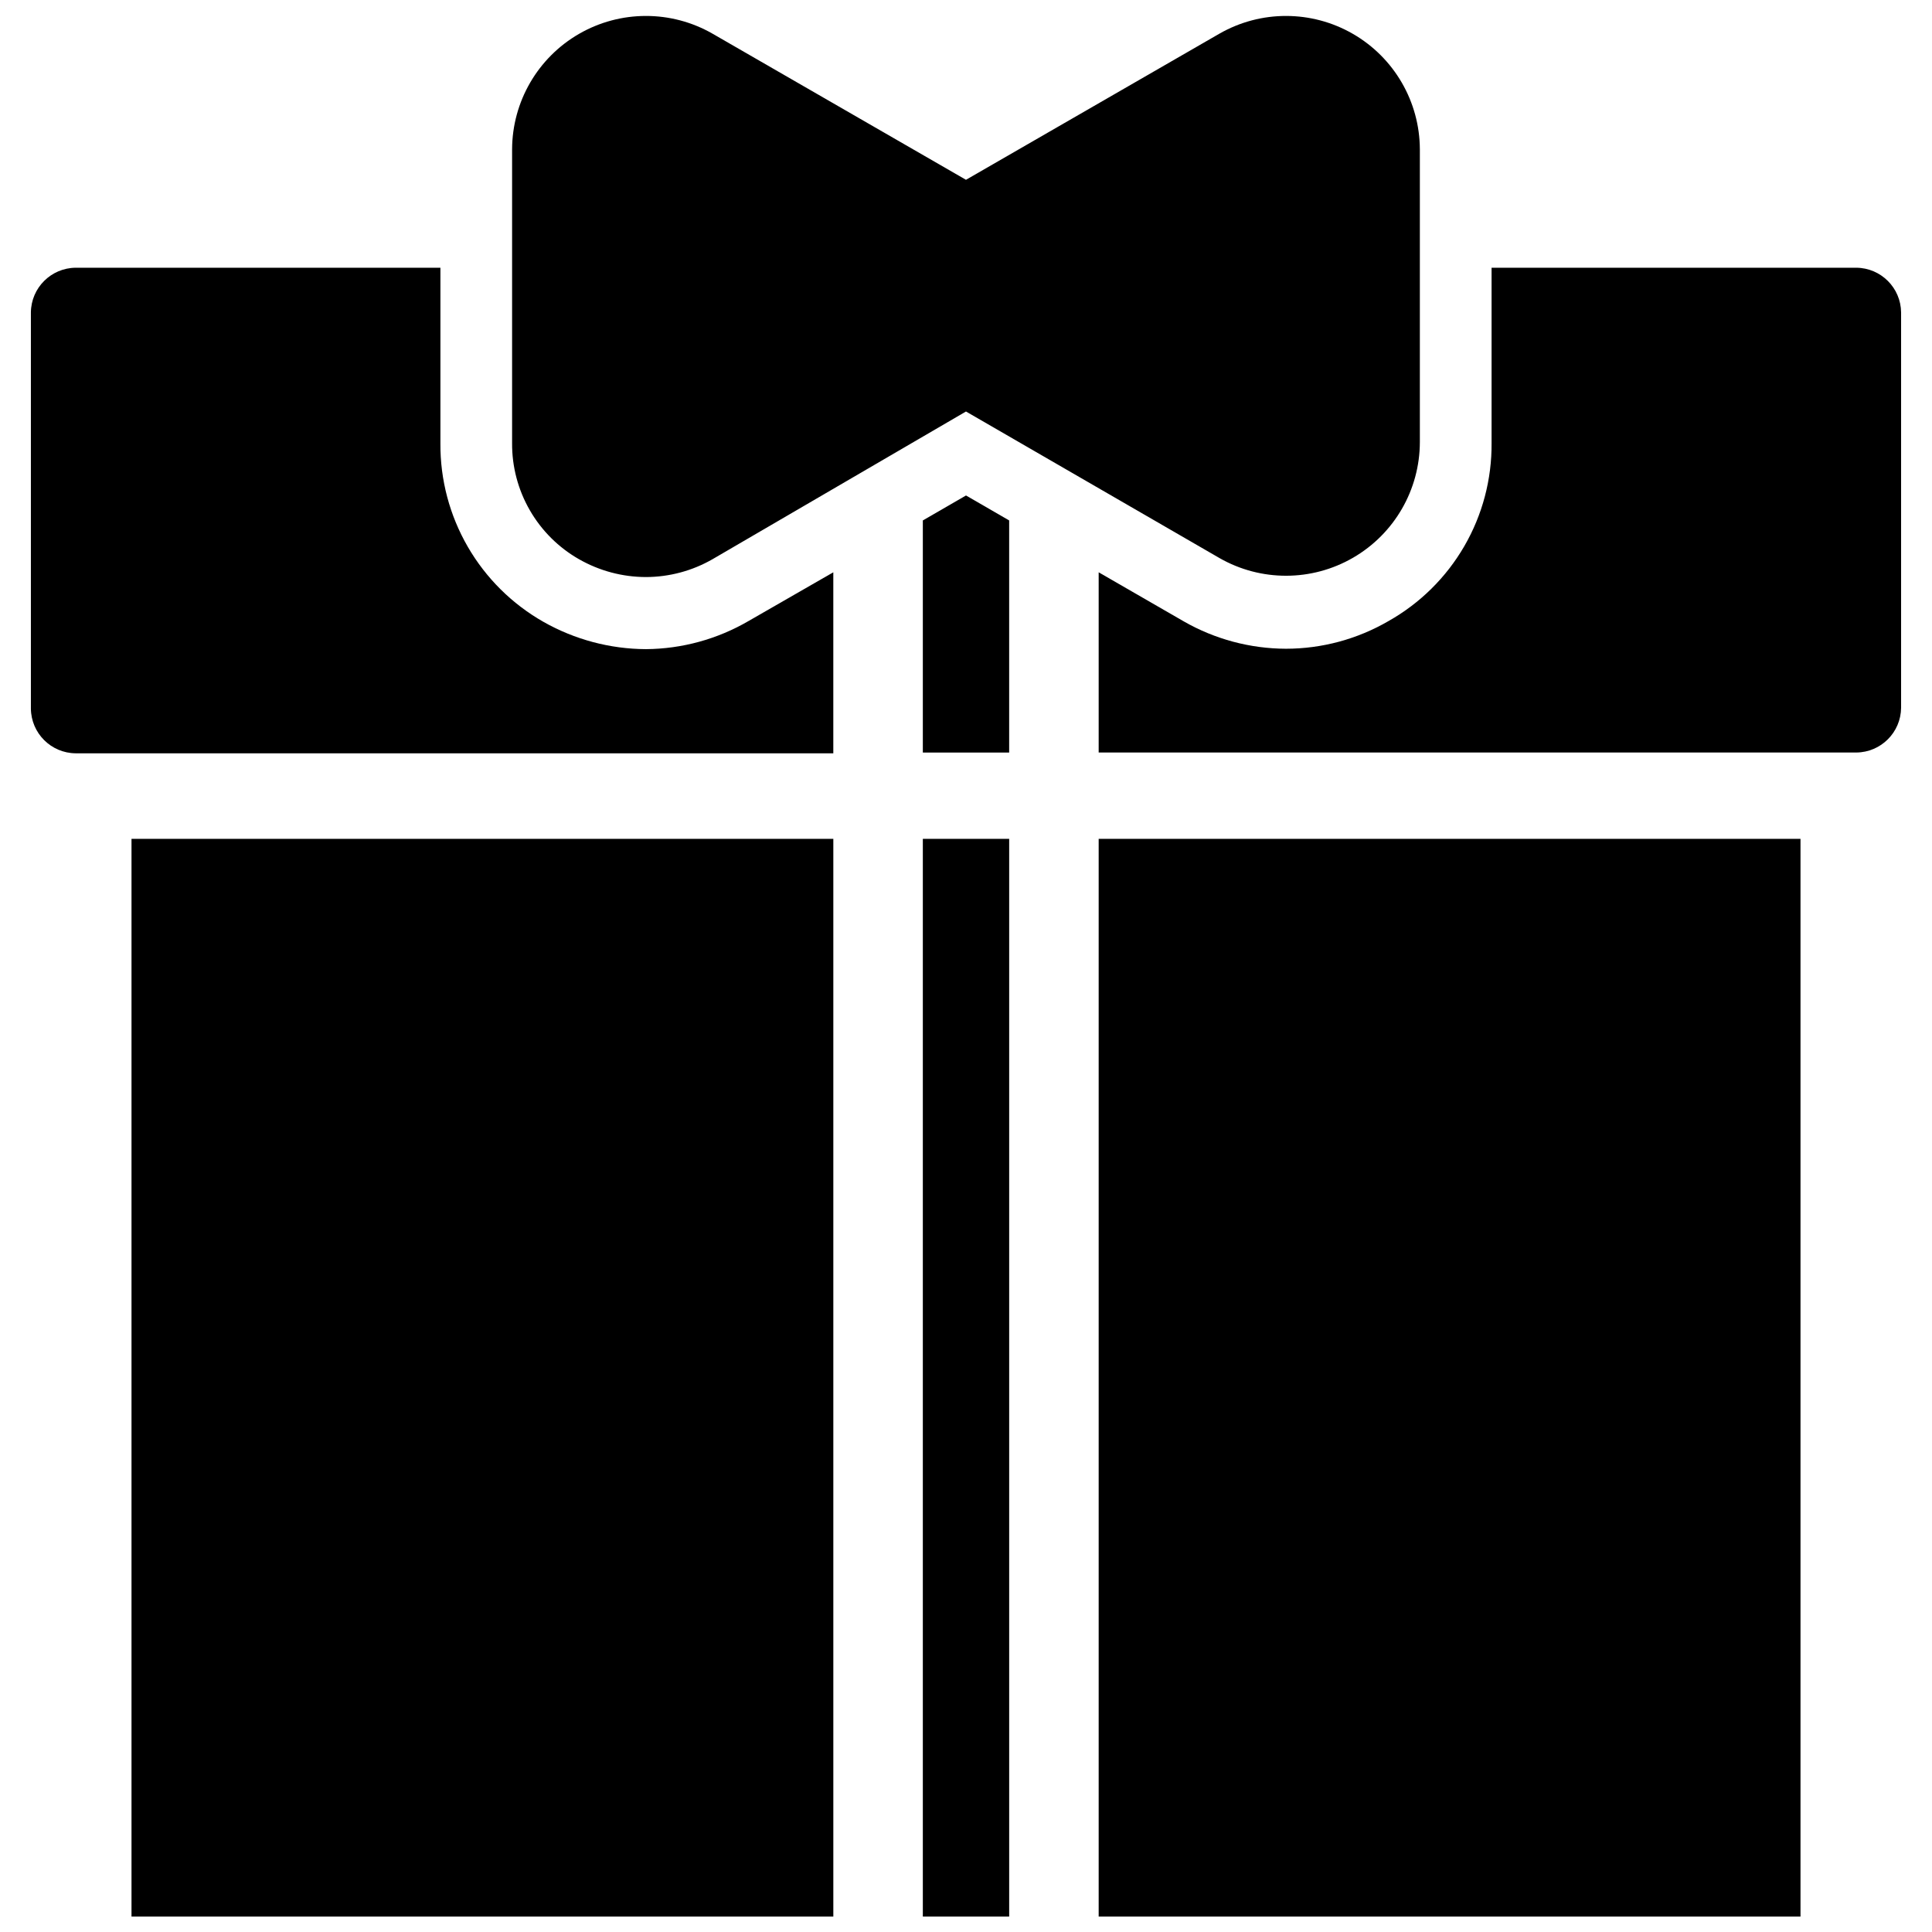
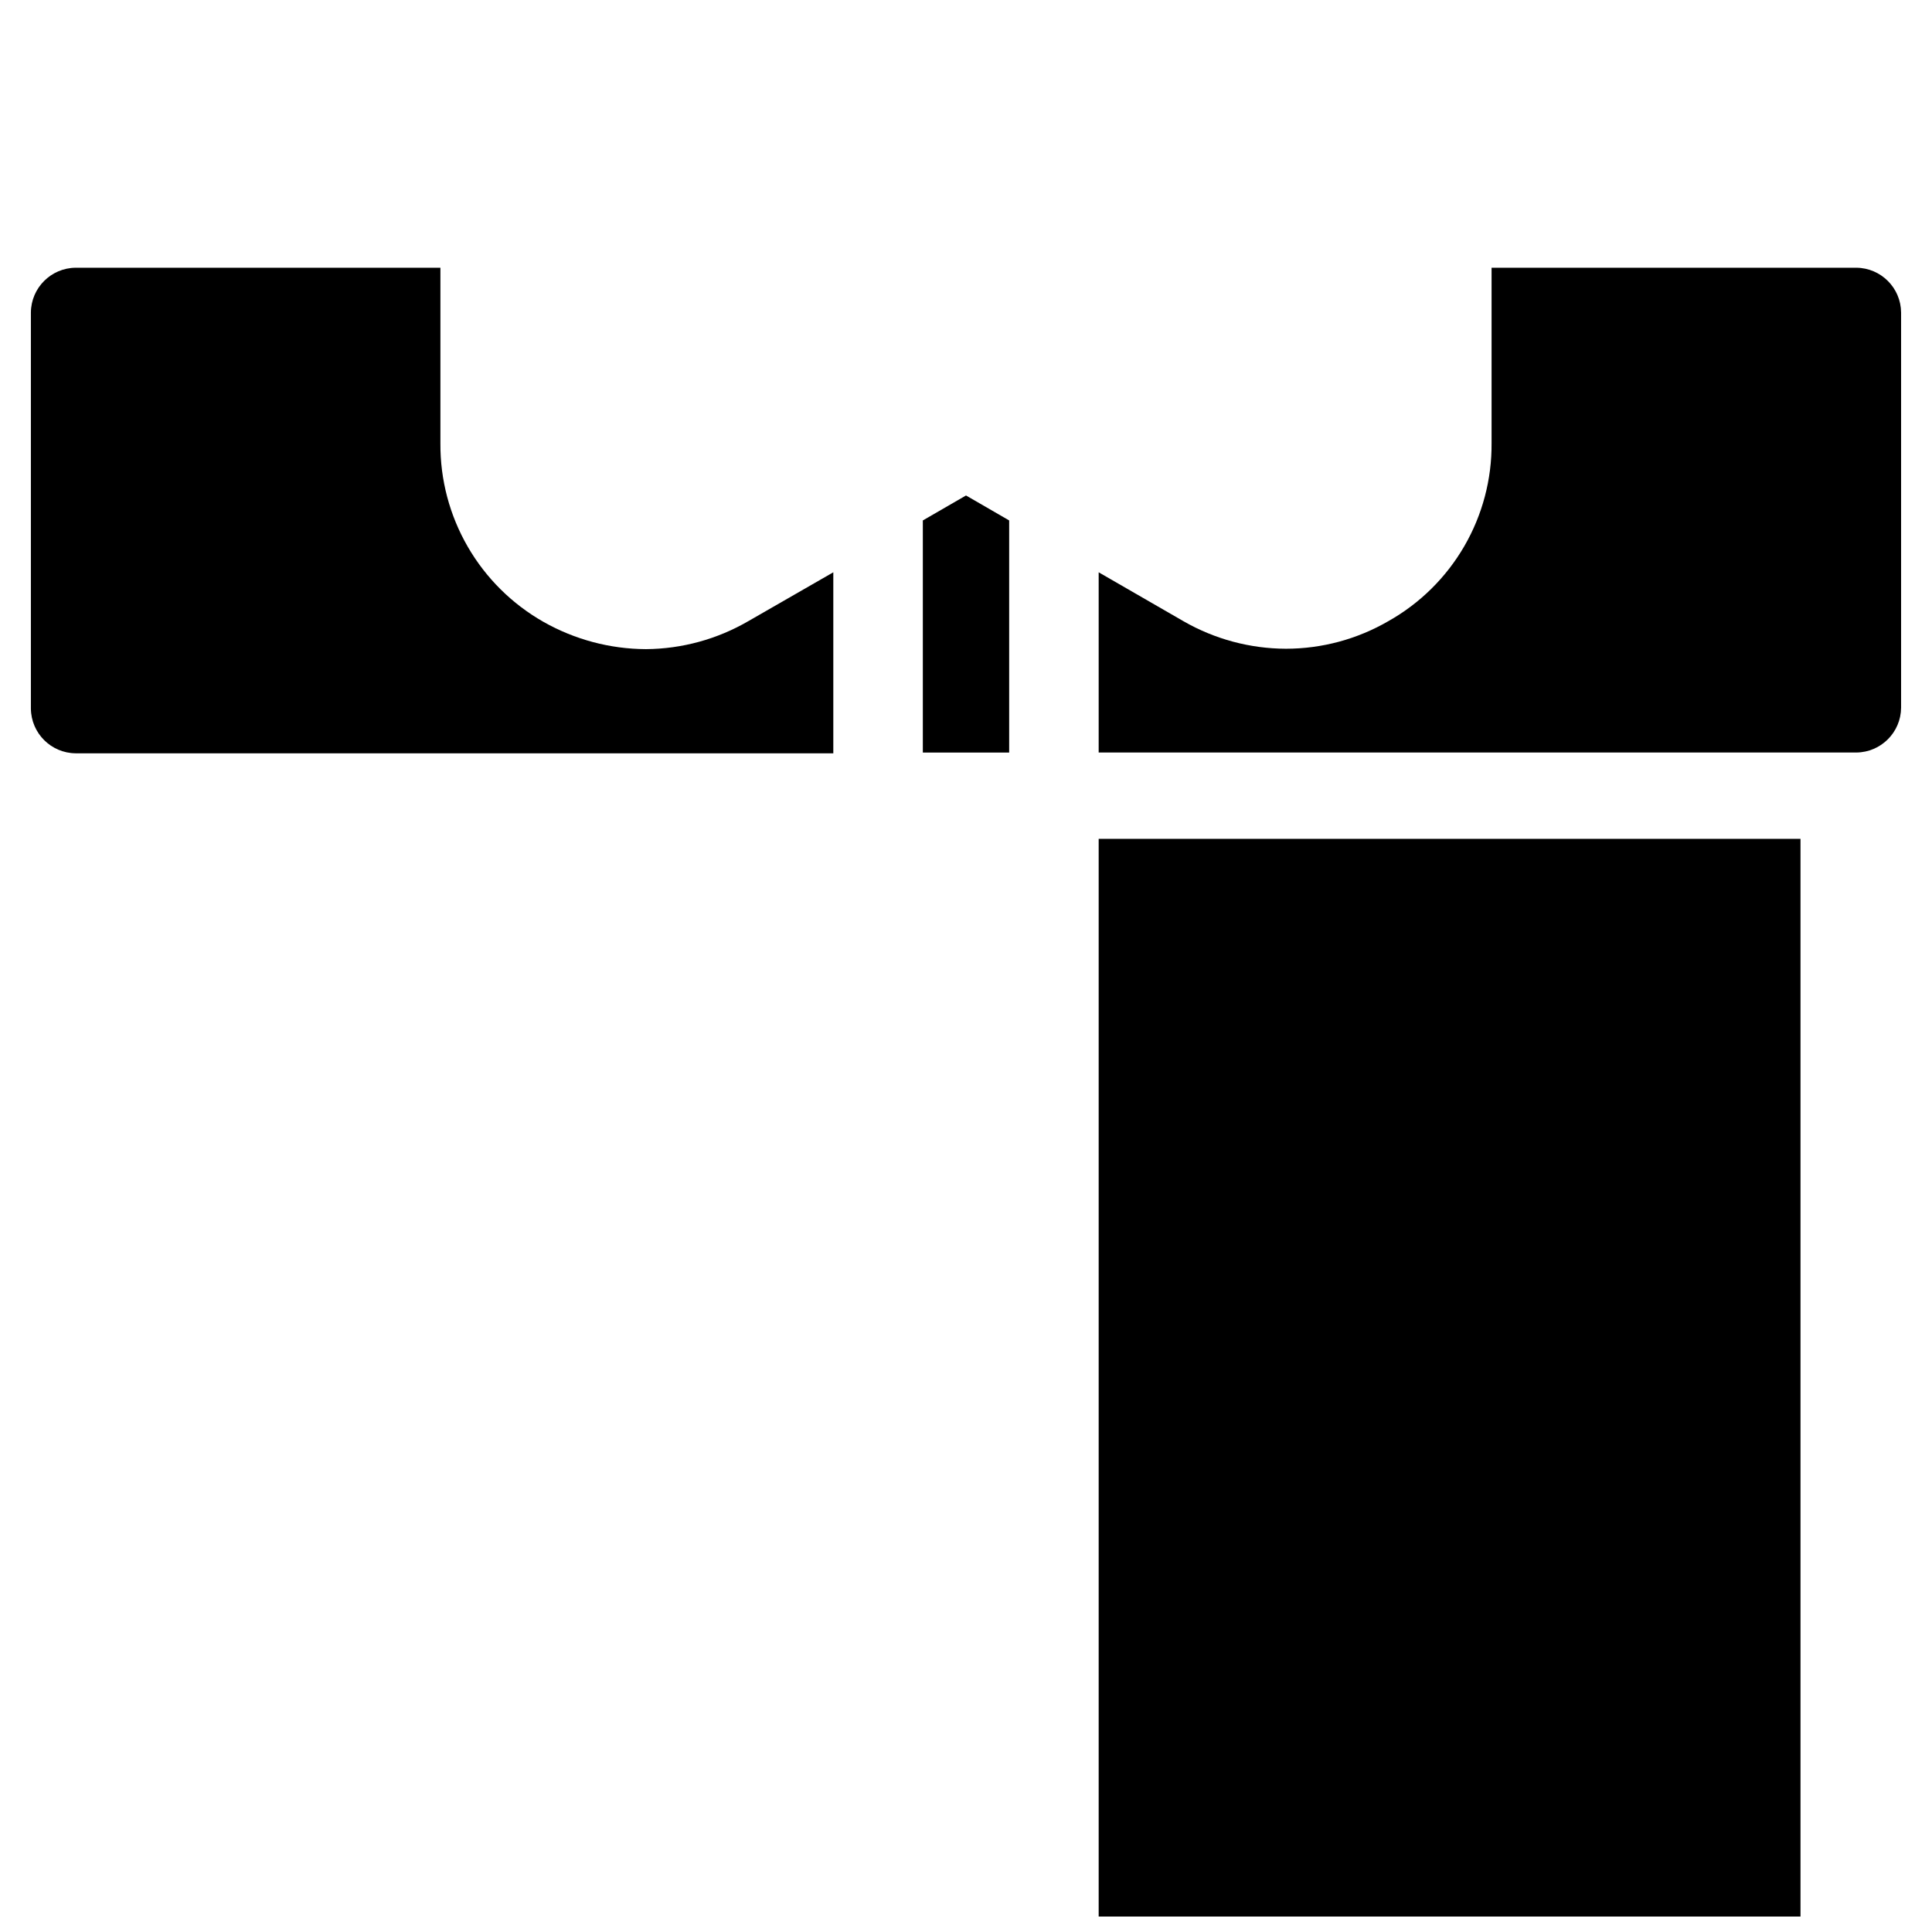
<svg xmlns="http://www.w3.org/2000/svg" width="800px" height="800px" version="1.1" viewBox="144 144 512 512">
  <defs>
    <clipPath id="d">
-       <path d="m388 366h24v285.9h-24z" />
-     </clipPath>
+       </clipPath>
    <clipPath id="c">
      <path d="m435 366h187v285.9h-187z" />
    </clipPath>
    <clipPath id="b">
      <path d="m178 366h187v285.9h-187z" />
    </clipPath>
    <clipPath id="a">
-       <path d="m279 148.09h242v148.91h-242z" />
-     </clipPath>
+       </clipPath>
  </defs>
  <g clip-path="url(#d)">
-     <path d="m388.56 366.3h22.883v285.6h-22.883z" />
-   </g>
+     </g>
  <g clip-path="url(#c)">
    <path d="m435.16 366.3h185.99v285.6h-185.99z" />
  </g>
  <g clip-path="url(#b)">
-     <path d="m178.85 366.3h185.99v285.6h-185.99z" />
-   </g>
+     </g>
  <g clip-path="url(#a)">
-     <path d="m297.45 292.2c5.402 3.086 11.516 4.715 17.738 4.723 6.188-0.012 12.266-1.641 17.633-4.723l67.176-39.148 67.176 38.836h-0.004c10.977 6.285 24.469 6.254 35.41-0.086 10.945-6.336 17.691-18.02 17.699-30.668v-77.566c-0.047-12.629-6.805-24.281-17.742-30.594-10.938-6.309-24.406-6.332-35.367-0.055l-67.172 38.73-67.176-38.73c-10.957-6.277-24.426-6.254-35.367 0.055-10.938 6.312-17.695 17.965-17.742 30.594v77.879c-0.039 6.242 1.586 12.379 4.703 17.781 3.117 5.406 7.613 9.883 13.035 12.973z" />
-   </g>
+     </g>
  <path d="m388.56 281.92v61.508h22.879v-61.508l-11.438-6.613z" />
  <path d="m315.19 316.03c-9.535-0.043-18.895-2.535-27.188-7.242-8.332-4.738-15.254-11.613-20.051-19.914s-7.297-17.73-7.238-27.32v-46.602h-96.668c-6.527 0.059-11.801 5.336-11.859 11.859v104.96c0.059 6.527 5.332 11.805 11.859 11.863h200.79v-47.969l-22.461 12.91c-8.258 4.812-17.629 7.383-27.184 7.453z" />
  <path d="m635.95 214.95h-96.668v46.496c0.074 9.578-2.422 19-7.219 27.285-4.801 8.289-11.73 15.141-20.07 19.844-8.258 4.805-17.637 7.34-27.188 7.348-9.5-0.027-18.832-2.519-27.078-7.242l-22.566-13.016v47.758h200.79c6.527-0.059 11.805-5.336 11.859-11.863v-104.75c-0.055-6.523-5.332-11.801-11.859-11.859z" />
</svg>